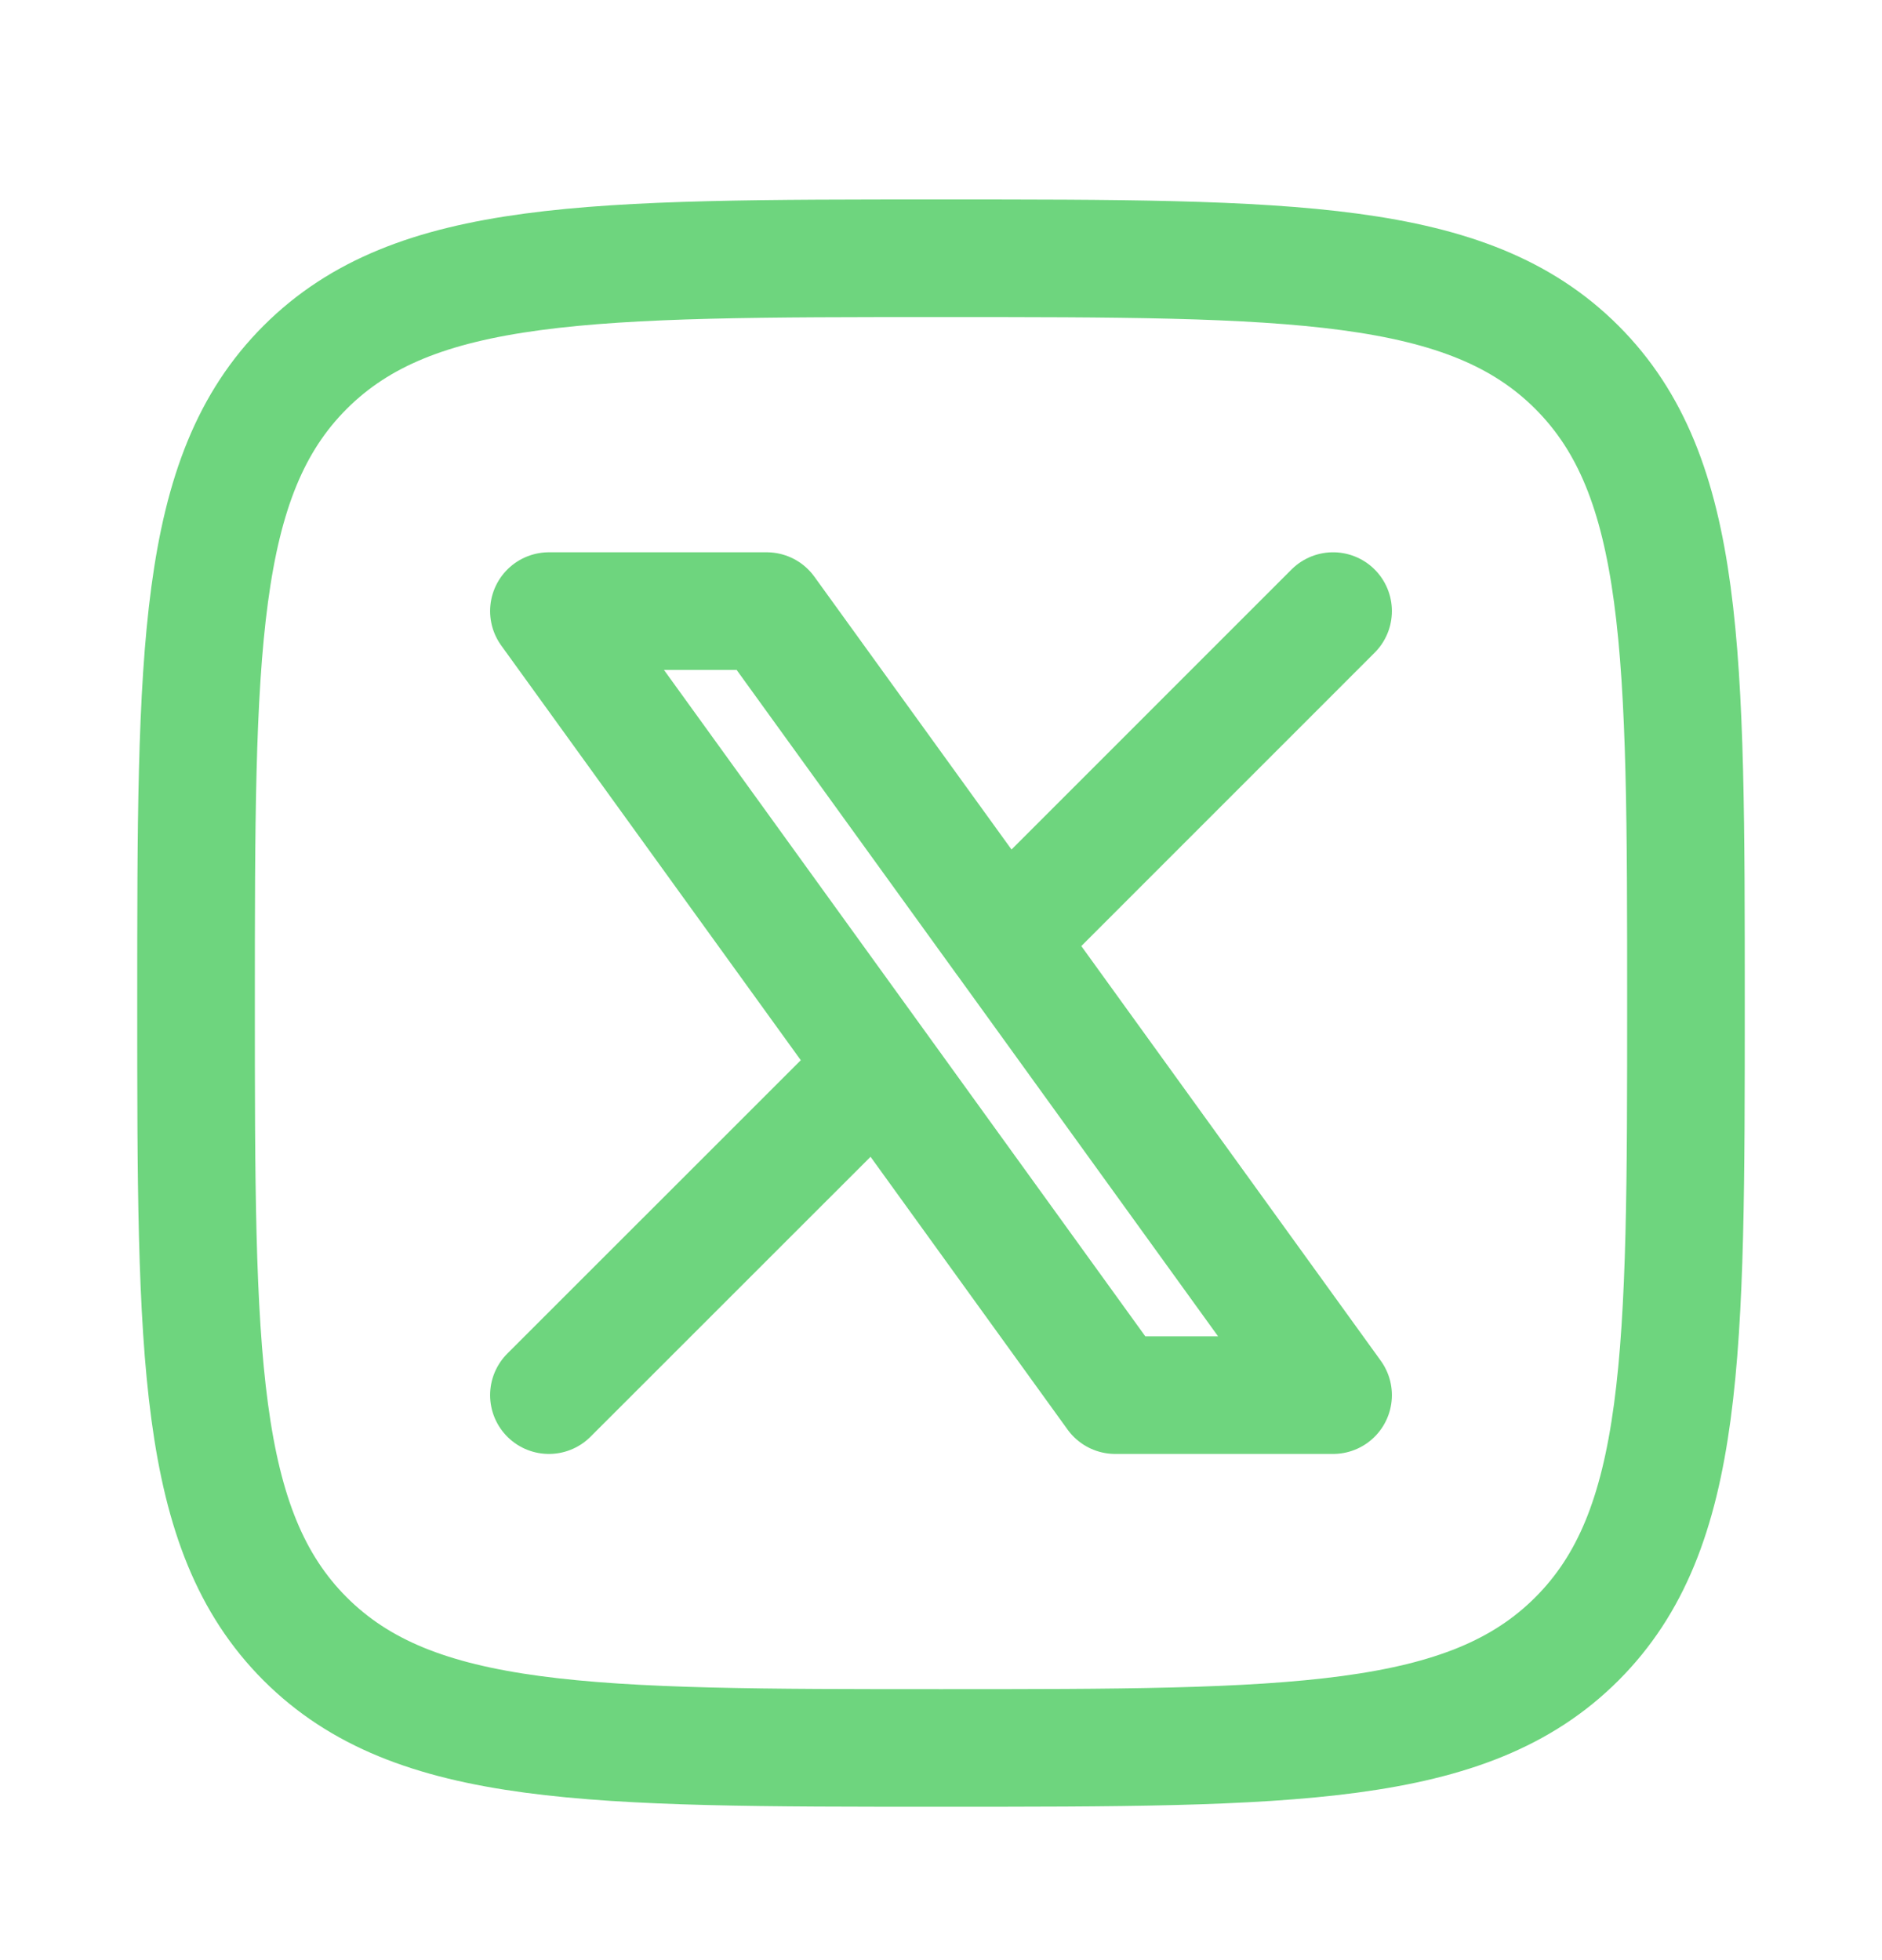
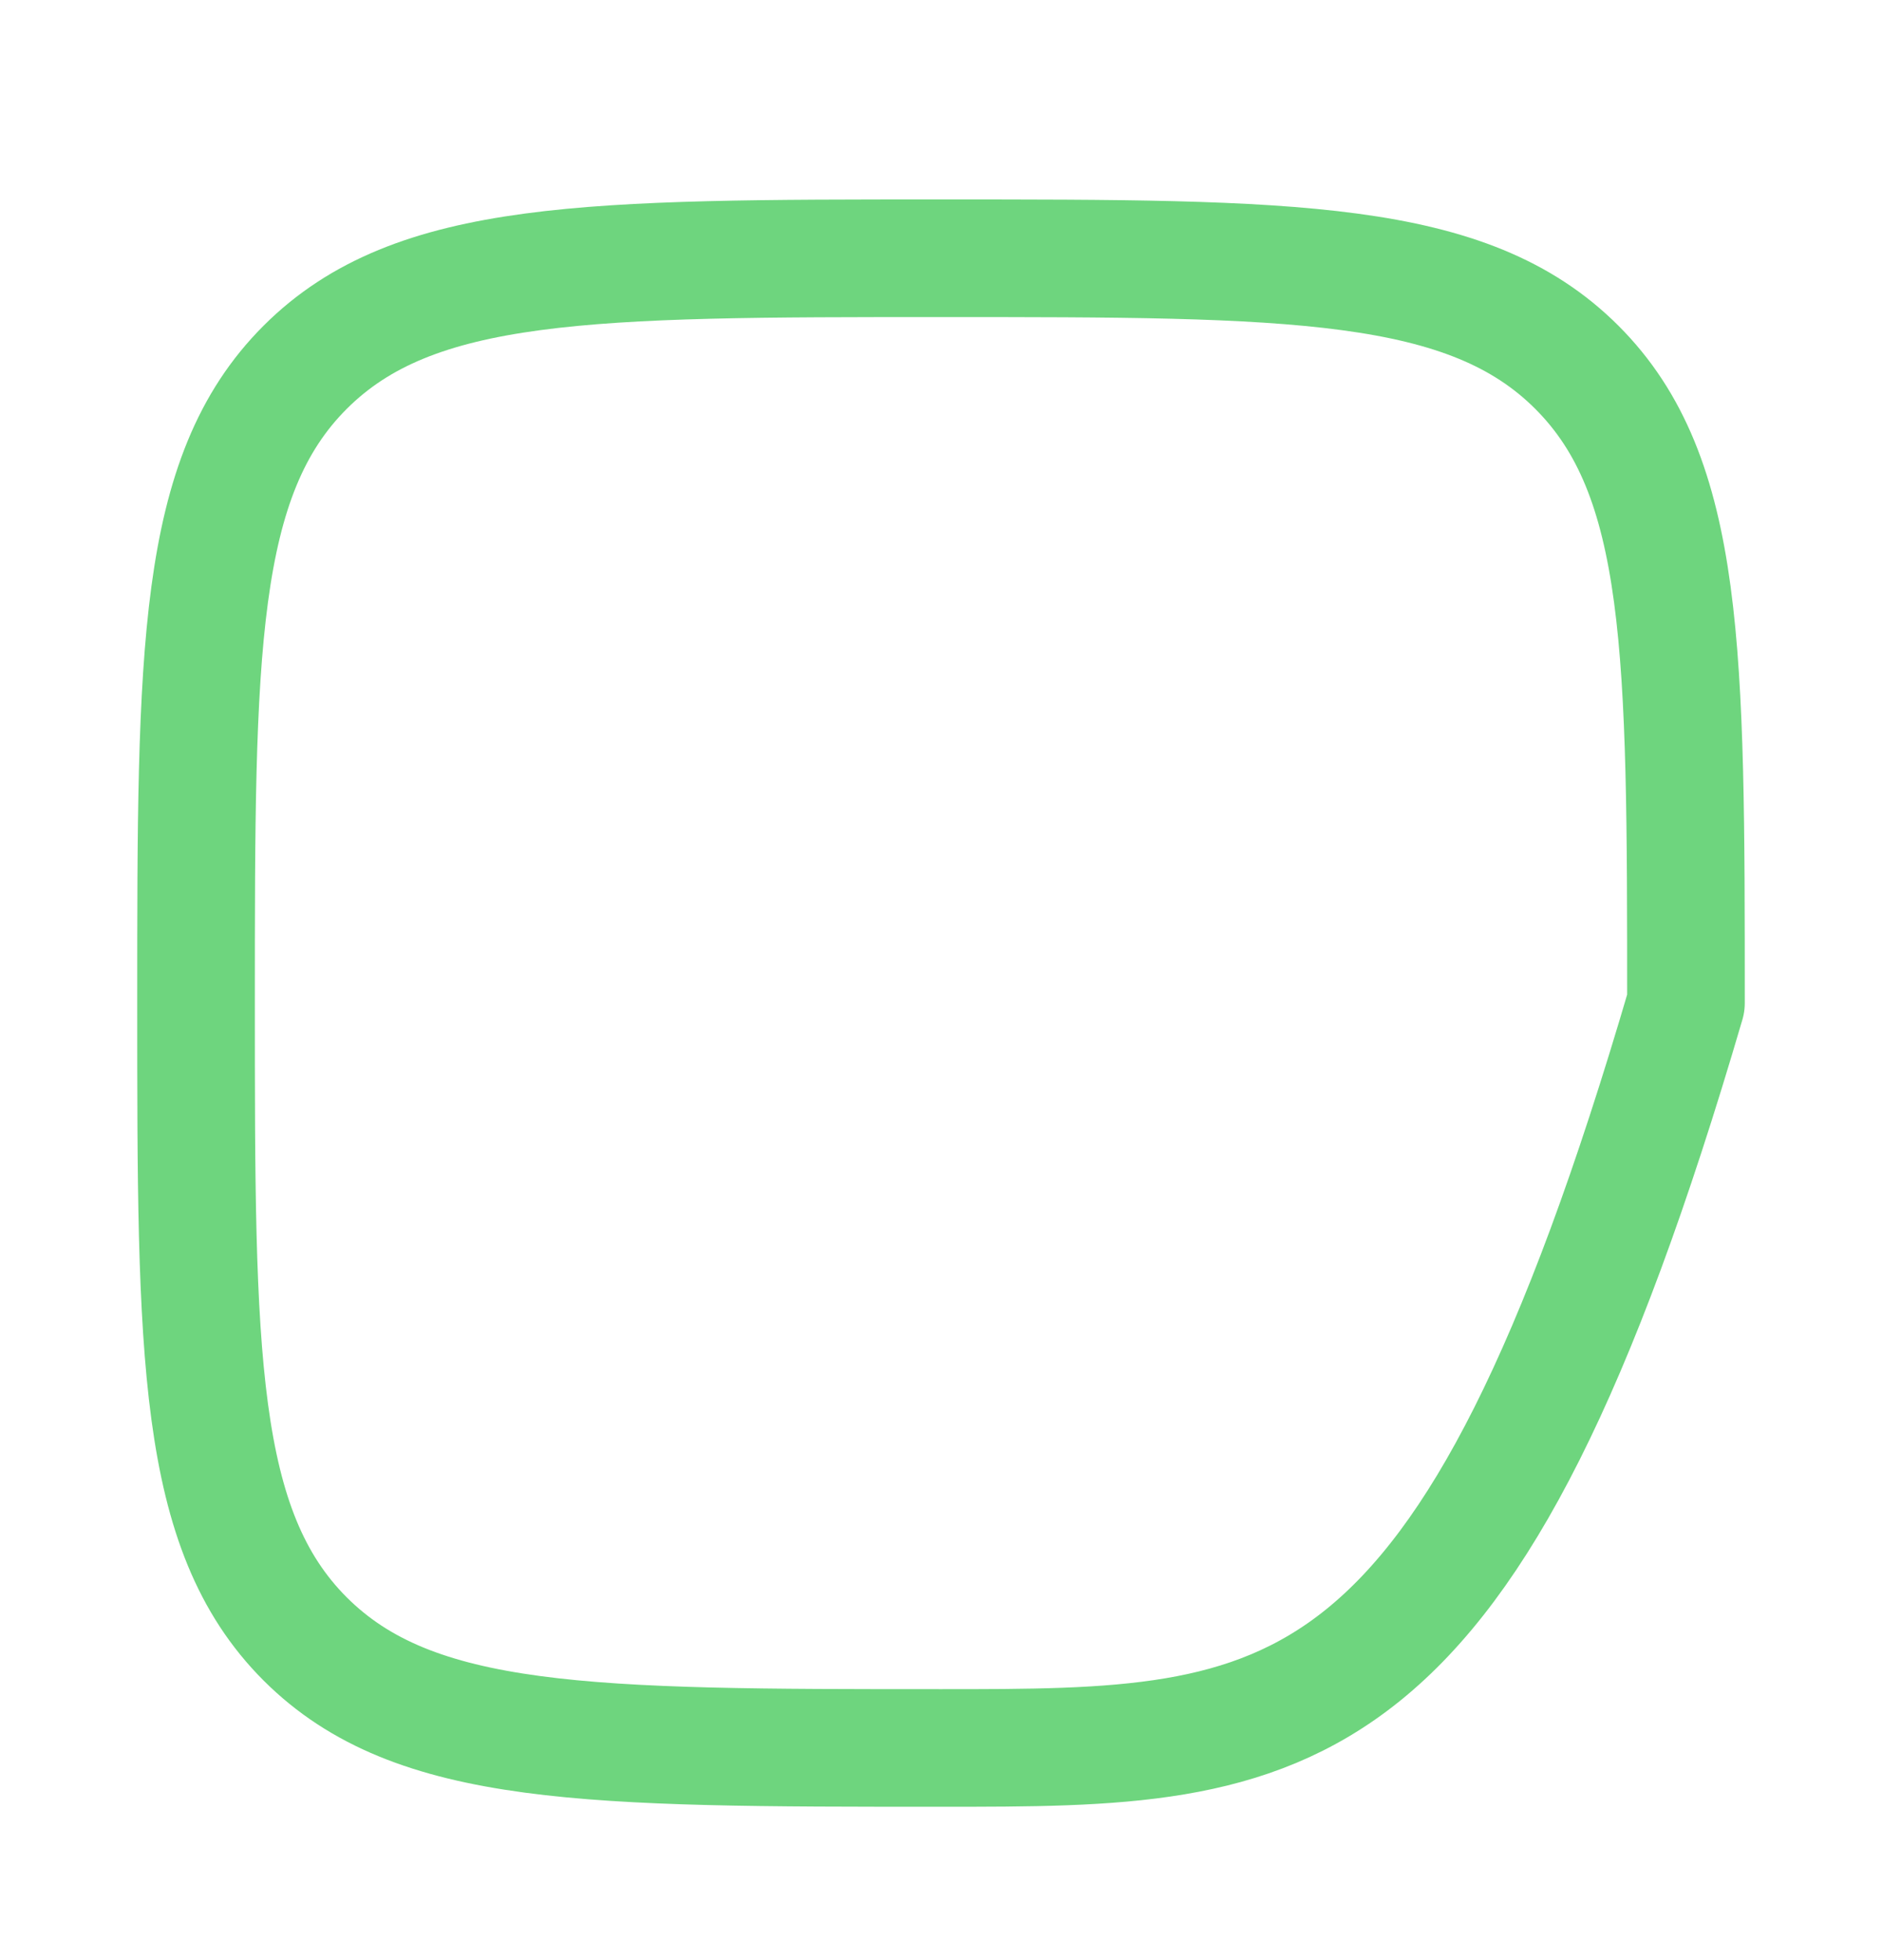
<svg xmlns="http://www.w3.org/2000/svg" width="24" height="25" viewBox="0 0 24 25" fill="none">
-   <path d="M2.5 12.794C2.5 8.316 2.5 6.076 3.891 4.685C5.282 3.294 7.521 3.294 12.001 3.294C16.479 3.294 18.718 3.294 20.109 4.685C21.5 6.076 21.5 8.315 21.5 12.794C21.5 17.272 21.5 19.512 20.109 20.903C18.718 22.294 16.479 22.294 12 22.294C7.522 22.294 5.283 22.294 3.891 20.903C2.501 19.511 2.5 17.273 2.5 12.794Z" stroke="#6ED57E" stroke-width="1.5" stroke-linecap="round" stroke-linejoin="round" />
-   <path d="M7 17.794L11.194 13.601M11.194 13.601L7 7.794H9.777L12.807 11.988L17 7.794M11.194 13.601L14.222 17.794H17L12.807 11.987" stroke="#6ED57E" stroke-width="1.5" stroke-linecap="round" stroke-linejoin="round" />
+   <path d="M2.5 12.794C2.5 8.316 2.5 6.076 3.891 4.685C5.282 3.294 7.521 3.294 12.001 3.294C16.479 3.294 18.718 3.294 20.109 4.685C21.5 6.076 21.5 8.315 21.5 12.794C18.718 22.294 16.479 22.294 12 22.294C7.522 22.294 5.283 22.294 3.891 20.903C2.501 19.511 2.5 17.273 2.5 12.794Z" stroke="#6ED57E" stroke-width="1.5" stroke-linecap="round" stroke-linejoin="round" />
</svg>